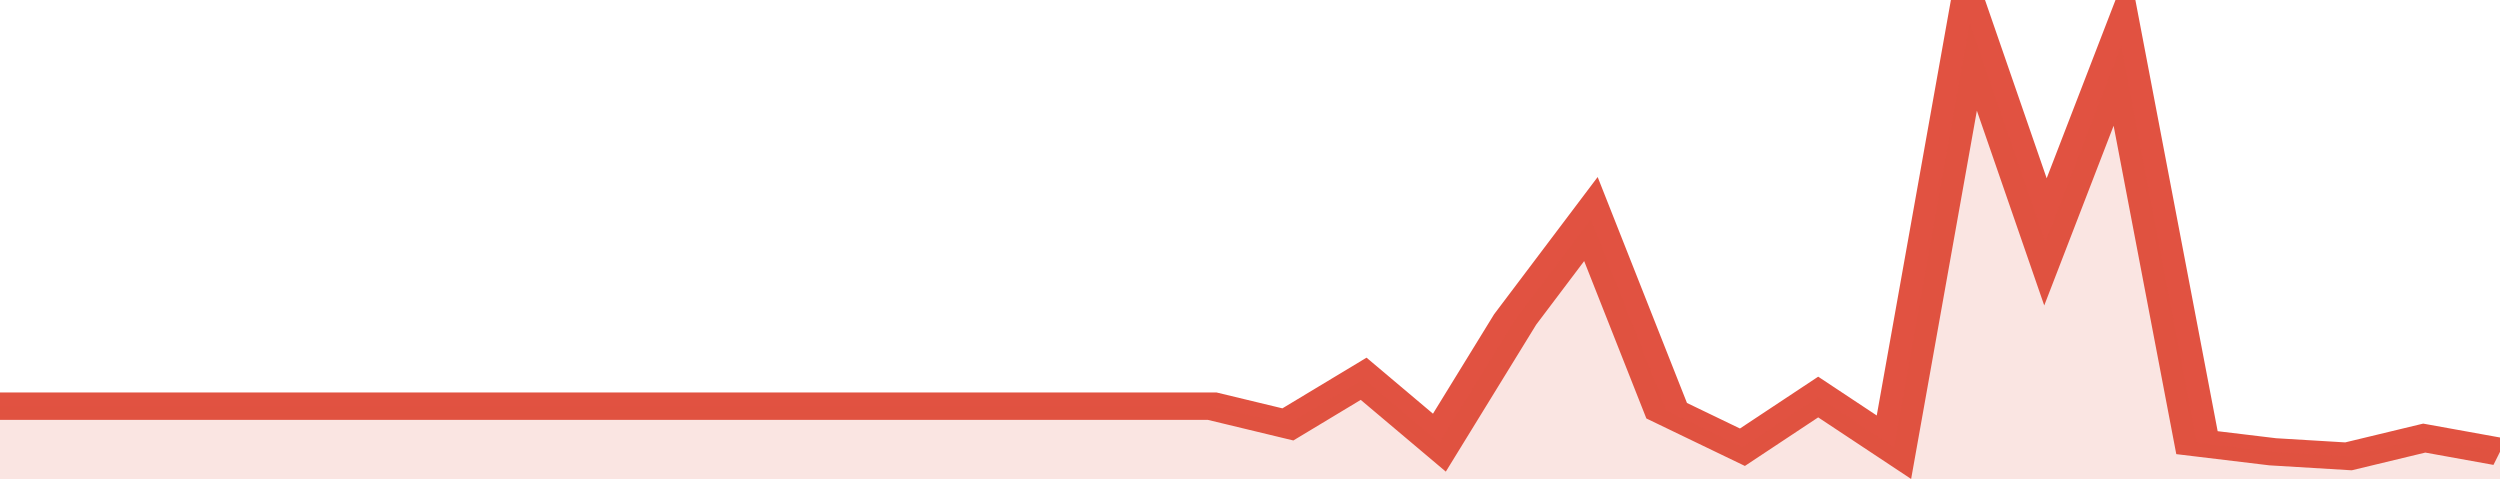
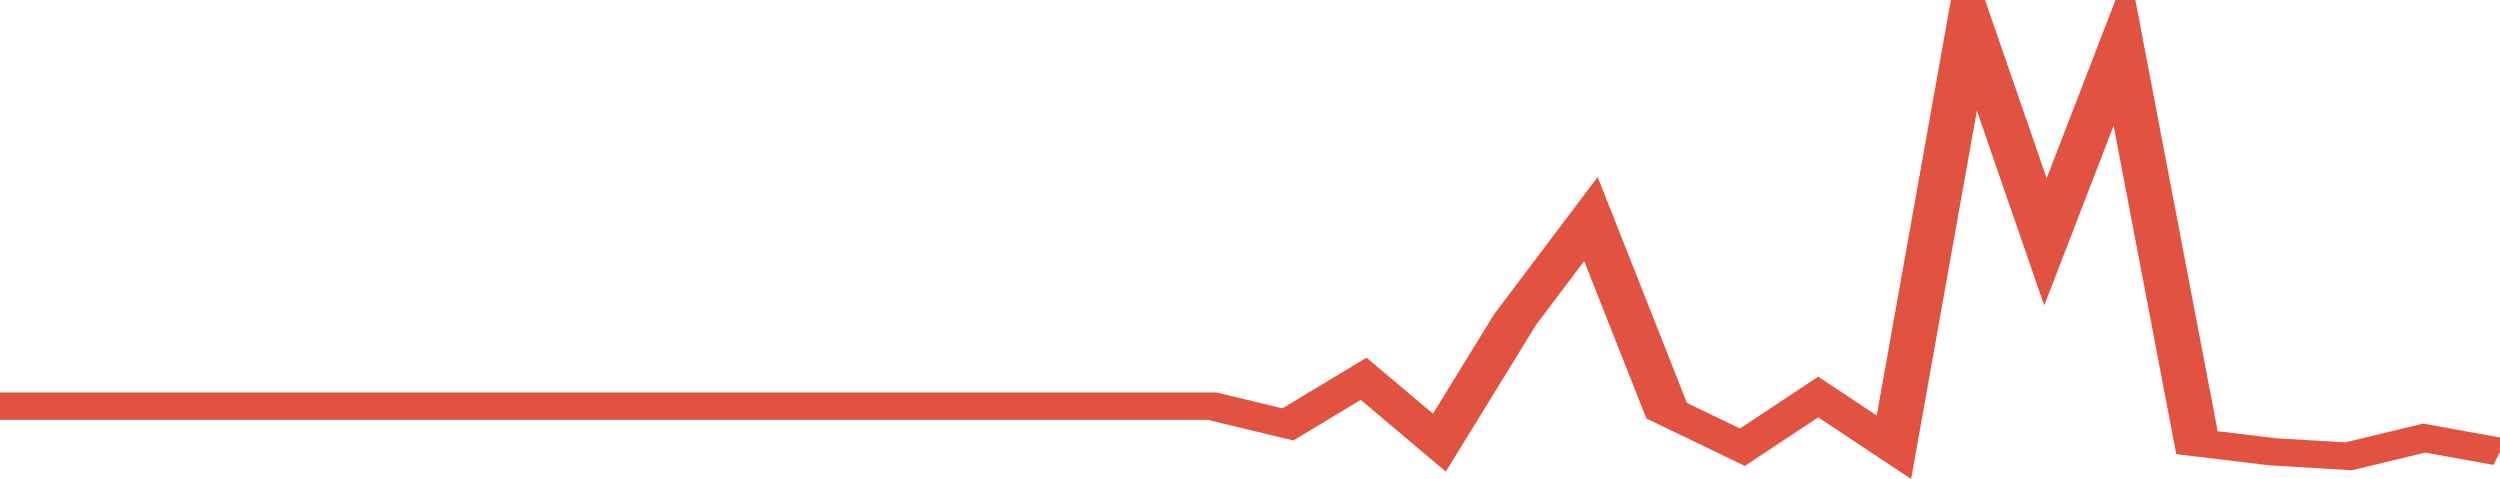
<svg xmlns="http://www.w3.org/2000/svg" viewBox="0 0 330 105" width="120" height="23" preserveAspectRatio="none">
  <polyline fill="none" stroke="#E15241" stroke-width="6" points="0, 89 10, 89 20, 89 30, 89 40, 89 50, 89 60, 89 70, 89 80, 89 90, 89 100, 89 110, 89 120, 89 130, 89 140, 89 150, 89 160, 89 170, 93 180, 83 190, 97 200, 70 210, 48 220, 90 230, 98 240, 87 250, 98 260, 5 270, 53 280, 10 290, 97 300, 99 310, 100 320, 96 330, 99 330, 99 "> </polyline>
-   <polygon fill="#E15241" opacity="0.15" points="0, 105 0, 89 10, 89 20, 89 30, 89 40, 89 50, 89 60, 89 70, 89 80, 89 90, 89 100, 89 110, 89 120, 89 130, 89 140, 89 150, 89 160, 89 170, 93 180, 83 190, 97 200, 70 210, 48 220, 90 230, 98 240, 87 250, 98 260, 5 270, 53 280, 10 290, 97 300, 99 310, 100 320, 96 330, 99 330, 105 " />
</svg>